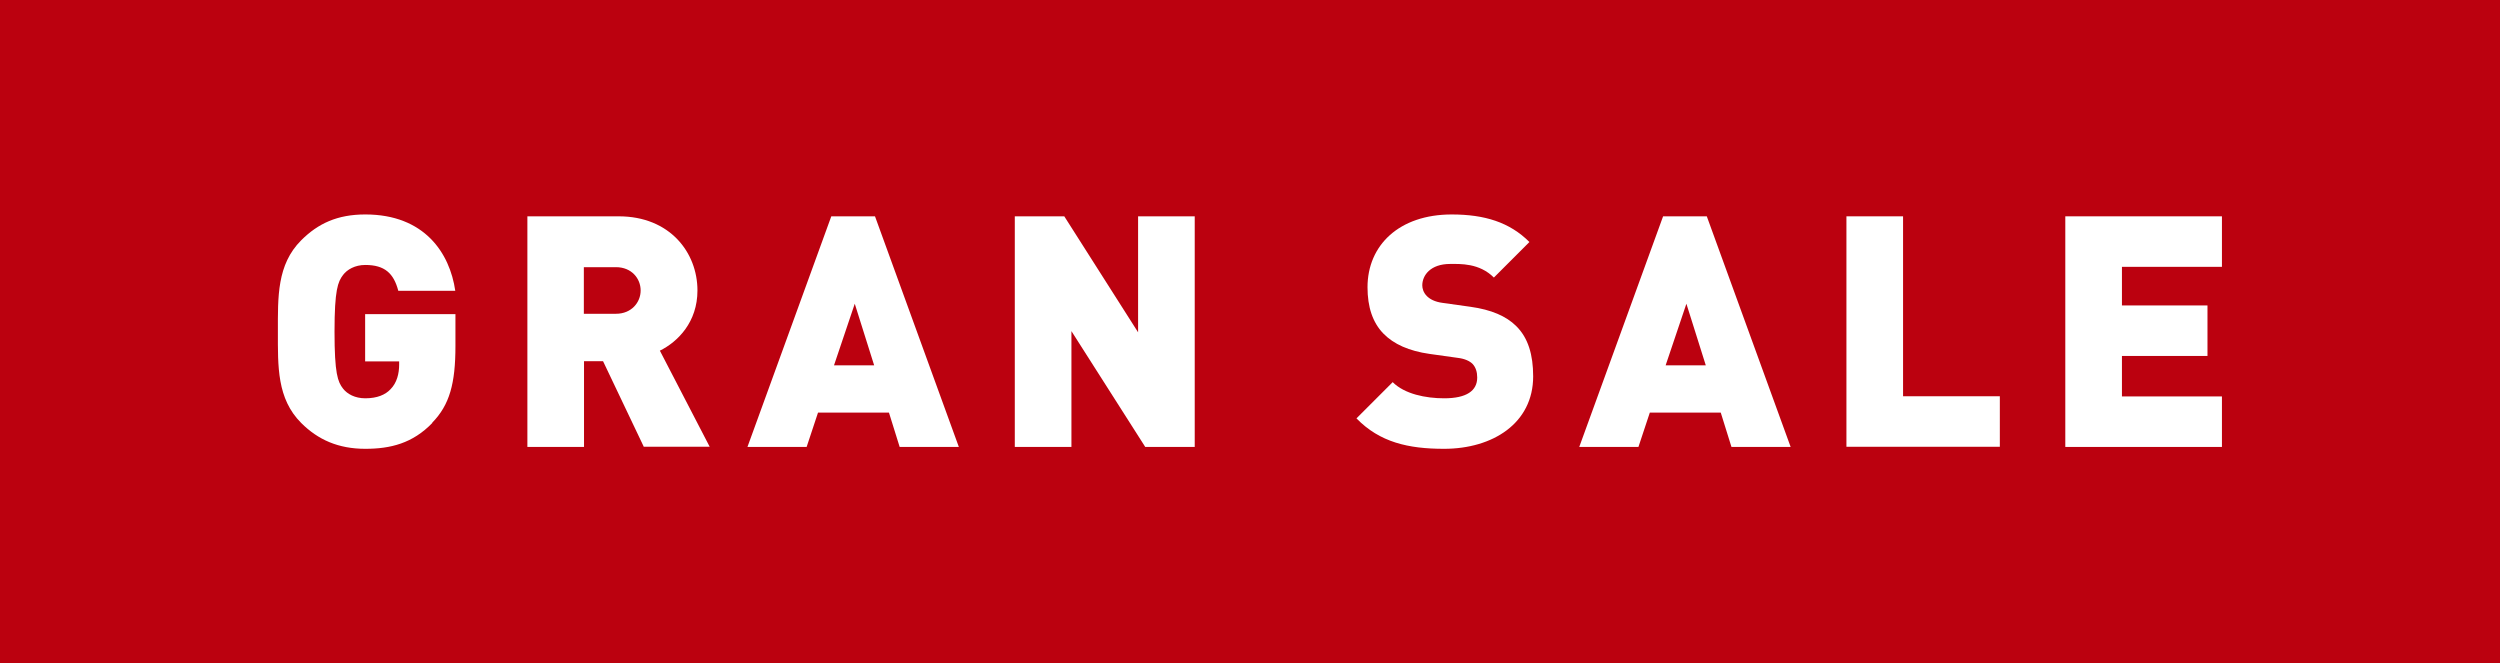
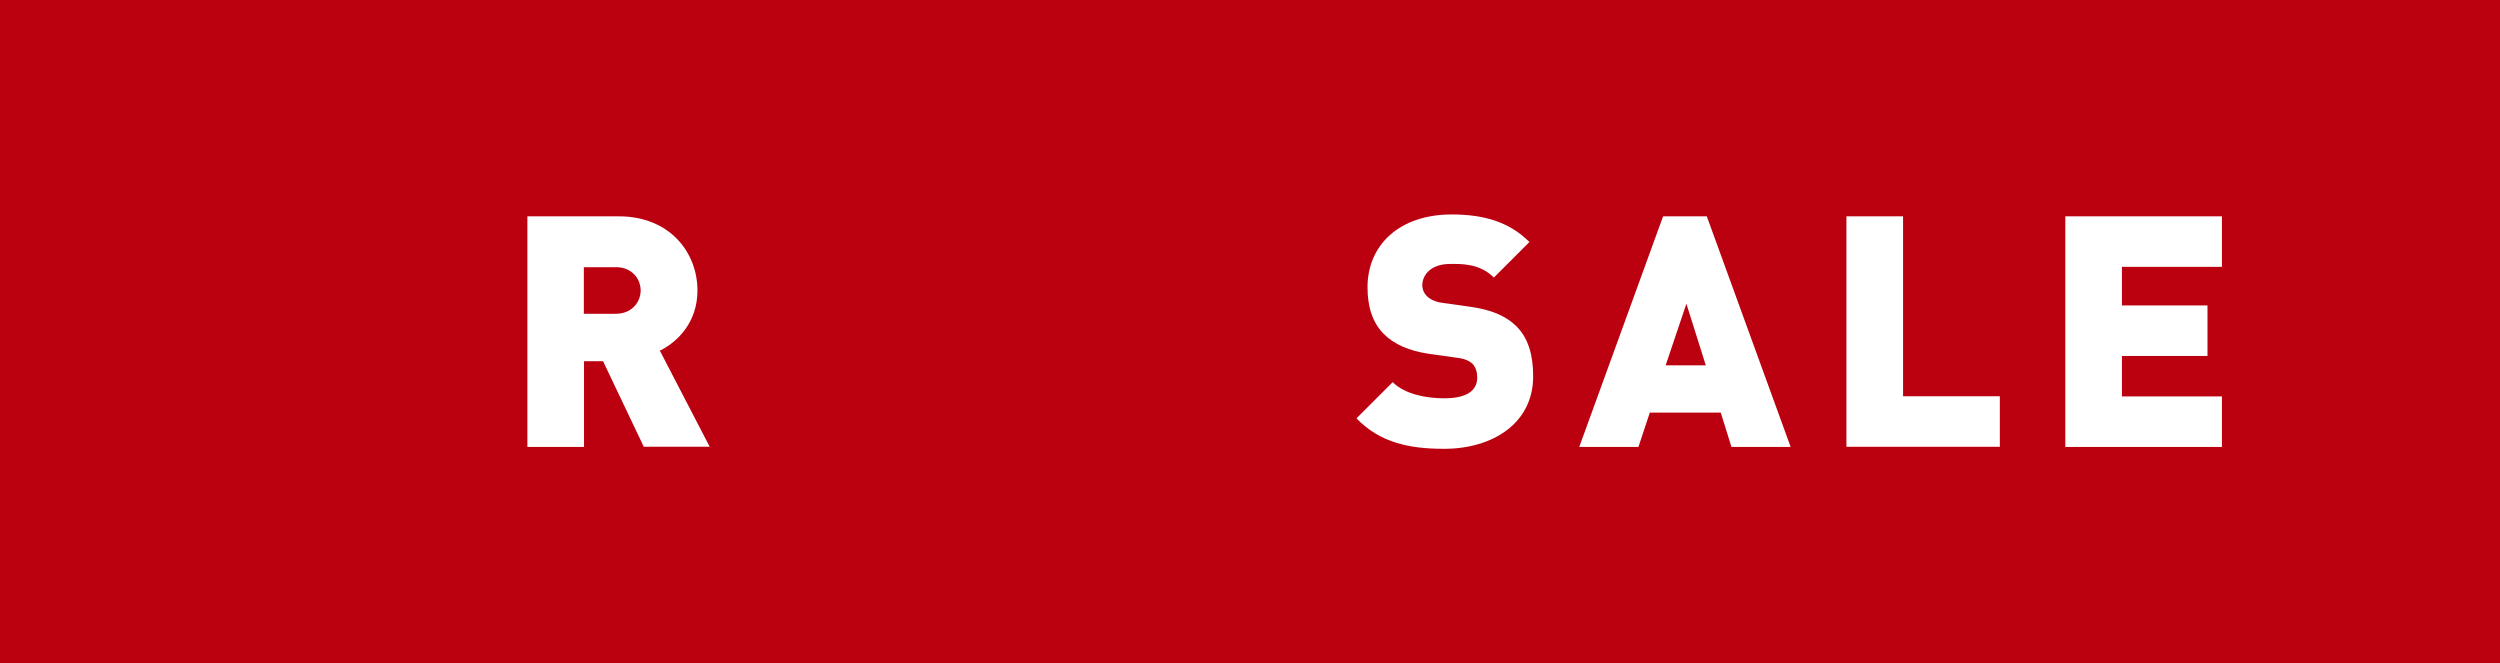
<svg xmlns="http://www.w3.org/2000/svg" id="Layer_1" width="147" height="39" viewBox="0 0 147 39">
  <defs>
    <style>.cls-1{fill:#fff;}.cls-2{fill:#bb010f;}</style>
  </defs>
  <rect class="cls-2" width="147" height="39" />
-   <path class="cls-1" d="M25.42,24.87c-1.16,1.2-2.46,1.52-3.94,1.52-1.58,0-2.78-.53-3.77-1.52-1.43-1.43-1.37-3.33-1.37-5.37s-.06-3.94,1.37-5.37c.99-.99,2.13-1.52,3.77-1.52,3.48,0,4.97,2.27,5.29,4.49h-3.35c-.27-1.03-.8-1.52-1.94-1.52-.61,0-1.07.27-1.31.59-.3.4-.5.86-.5,3.33s.19,2.95.5,3.35c.25.32.7.57,1.31.57.7,0,1.18-.21,1.48-.53.38-.38.51-.93.51-1.45v-.19h-2v-2.78h5.31v1.88c0,2.19-.34,3.46-1.37,4.51Z" />
  <path class="cls-1" d="M37.86,26.28l-2.4-5.04h-1.12v5.04h-3.33v-13.56h5.37c3.01,0,4.63,2.13,4.63,4.36,0,1.85-1.14,3.01-2.21,3.54l2.93,5.65h-3.86ZM36.22,15.71h-1.89v2.74h1.89c.91,0,1.45-.67,1.45-1.37s-.53-1.37-1.45-1.37Z" />
-   <path class="cls-1" d="M52.9,26.28l-.63-2.02h-4.17l-.67,2.02h-3.48l4.93-13.56h2.57l4.93,13.56h-3.48ZM50.26,17.86l-1.22,3.62h2.36l-1.14-3.62Z" />
-   <path class="cls-1" d="M67.34,26.28l-4.34-6.81v6.81h-3.33v-13.56h2.91l4.34,6.82v-6.82h3.33v13.56h-2.91Z" />
  <path class="cls-1" d="M84.9,26.39c-2.08,0-3.77-.38-5.14-1.79l2.13-2.13c.7.7,1.94.95,3.03.95,1.31,0,1.94-.44,1.94-1.22,0-.32-.08-.59-.27-.8-.17-.17-.46-.31-.89-.36l-1.64-.23c-1.2-.17-2.11-.57-2.72-1.2-.63-.65-.93-1.56-.93-2.72,0-2.48,1.87-4.28,4.95-4.28,1.94,0,3.41.46,4.57,1.62l-2.09,2.09c-.86-.86-1.98-.8-2.57-.8-1.16,0-1.64.67-1.64,1.26,0,.17.06.42.27.63.17.17.46.34.93.4l1.64.23c1.22.17,2.09.55,2.67,1.12.72.7,1.01,1.71,1.01,2.97,0,2.76-2.38,4.26-5.24,4.26Z" />
  <path class="cls-1" d="M101.81,26.28l-.63-2.02h-4.17l-.67,2.02h-3.48l4.93-13.56h2.57l4.93,13.56h-3.48ZM99.16,17.86l-1.22,3.62h2.36l-1.14-3.62Z" />
  <path class="cls-1" d="M108.57,26.28v-13.56h3.33v10.58h5.69v2.97h-9.02Z" />
  <path class="cls-1" d="M121.44,26.28v-13.56h9.21v2.97h-5.88v2.27h5.03v2.97h-5.03v2.38h5.88v2.97h-9.21Z" />
</svg>